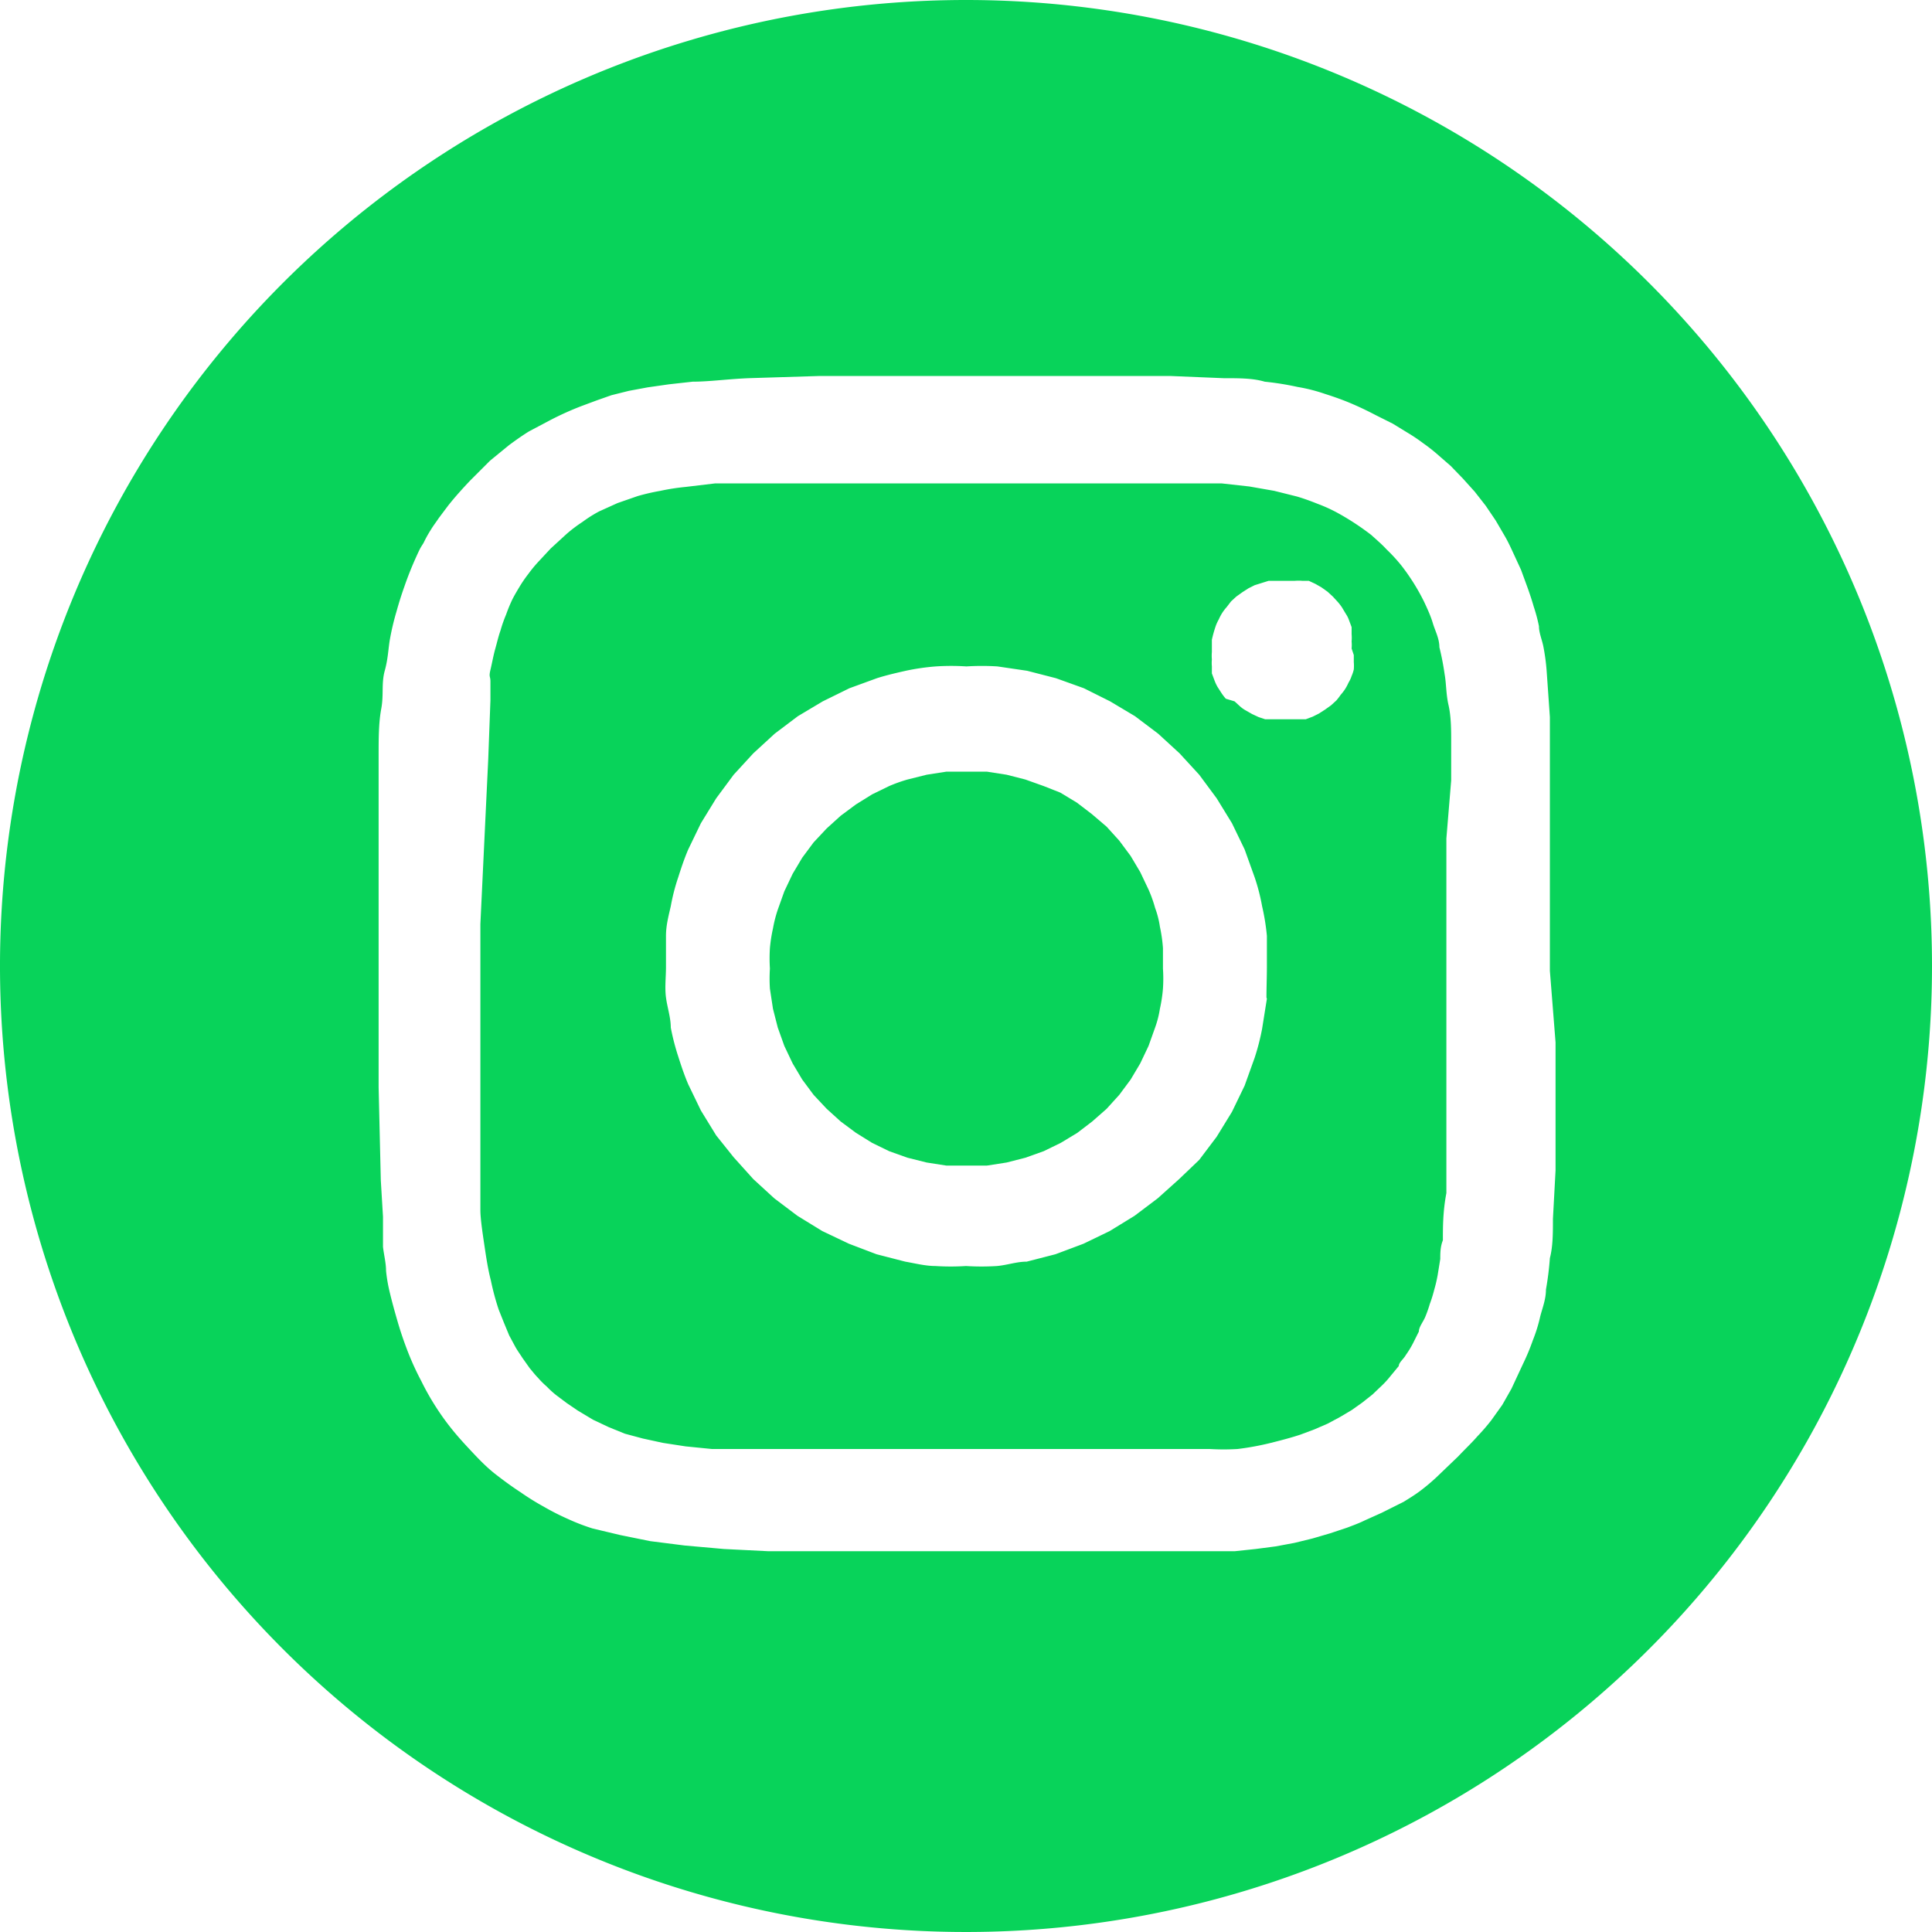
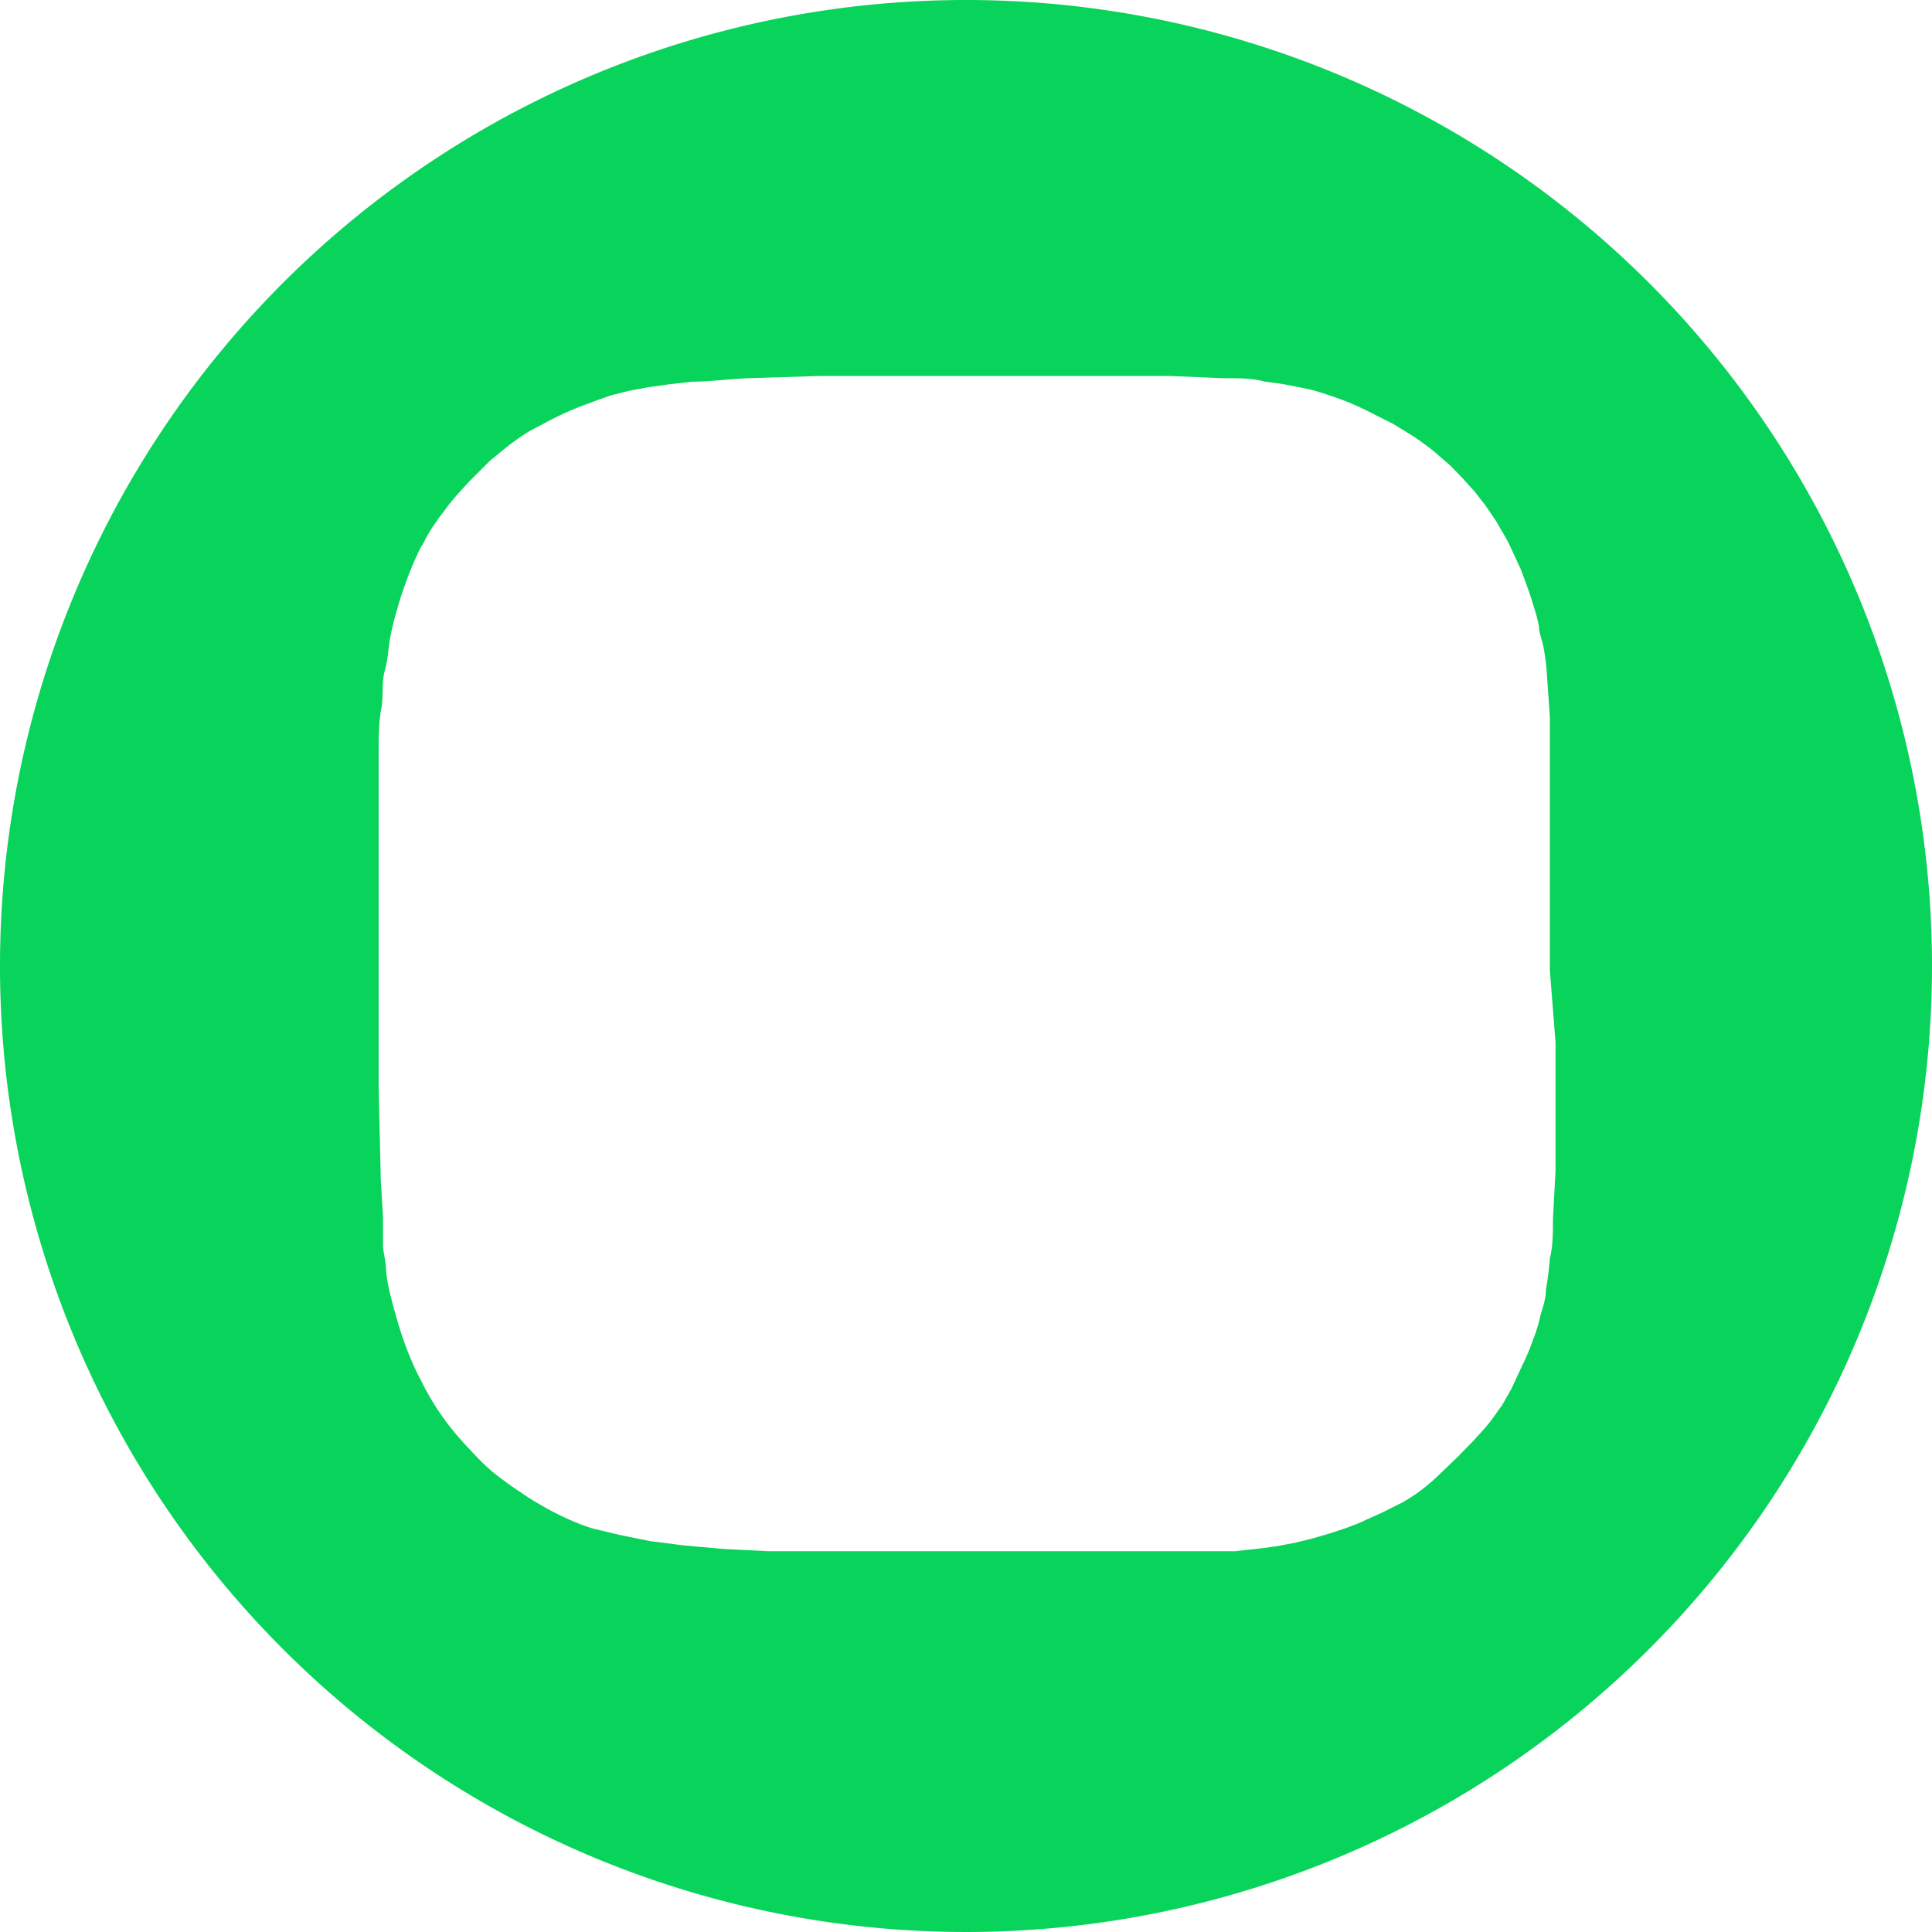
<svg xmlns="http://www.w3.org/2000/svg" viewBox="0 0 44.24 44.24">
  <defs>
    <style>.cls-1{fill:#08d35a;}</style>
  </defs>
  <title>social_instagram</title>
  <g id="Capa_2" data-name="Capa 2">
    <g id="Capa_1-2" data-name="Capa 1">
-       <path class="cls-1" d="M33.23,17.87c0-.37,0-.67,0-.9s0-.56-.06-.82-.05-.49-.09-.71a6.18,6.18,0,0,0-.12-.62c0-.2-.1-.38-.15-.55s-.13-.34-.2-.49a4.83,4.83,0,0,0-.52-.83,3.92,3.92,0,0,0-.34-.37c-.11-.12-.23-.22-.35-.33a6,6,0,0,0-.78-.51,3.49,3.49,0,0,0-.44-.2c-.15-.06-.31-.12-.48-.17l-.52-.13-.57-.1-.63-.07-.83,0-1.37,0-3.62,0h0l-3.61,0-1.36,0-.82,0-.67.08a5,5,0,0,0-.58.09,4.87,4.87,0,0,0-.52.12l-.46.16-.42.19a3,3,0,0,0-.38.24,3.27,3.27,0,0,0-.37.28l-.36.33-.27.29a3.07,3.07,0,0,0-.24.29,3,3,0,0,0-.2.29c-.06.1-.12.2-.17.3a3.45,3.45,0,0,0-.14.34,3.19,3.19,0,0,0-.13.37c-.05.14-.08.28-.12.42s-.07.31-.11.48,0,.14,0,.26l0,.44-.05,1.34L11,21.16v4l0,1.55c0,.44,0,.79,0,1s.06.59.1.86.08.52.14.75a5.92,5.92,0,0,0,.18.67l.12.3.12.29.14.26c.05.09.11.17.16.25l.17.24c.06.07.12.15.19.22a1.89,1.89,0,0,0,.2.2,2.09,2.09,0,0,0,.22.2l.24.18.25.17.35.21.36.17.37.15.41.11.46.1.52.08.6.06.68,0,.93,0,1.43,0h3.65l3.48,0,1.23,0a5.41,5.41,0,0,0,.64,0,6.36,6.36,0,0,0,.76-.14c.24-.06.47-.12.68-.19l.32-.12.3-.13.28-.15.27-.16.24-.17.24-.19.21-.2a2.09,2.09,0,0,0,.2-.22l.19-.23c0-.08.11-.16.16-.25a2.26,2.26,0,0,0,.16-.26l.14-.28c0-.1.09-.21.14-.32a2.83,2.83,0,0,0,.11-.31,3,3,0,0,0,.1-.32,3.38,3.38,0,0,0,.08-.34l.06-.37c0-.13,0-.28.06-.43,0-.31,0-.66.08-1.08l0-.89,0-1.23,0-3,0-3Zm-4.22,5-.11.69a5.33,5.33,0,0,1-.17.66l-.23.64-.29.6-.35.57-.4.53L27,27l-.49.44-.53.4-.57.35-.6.29-.64.24-.66.17c-.23,0-.45.08-.68.1a5.63,5.63,0,0,1-.71,0,5.48,5.48,0,0,1-.7,0c-.23,0-.46-.06-.69-.1l-.66-.17-.63-.24-.61-.29-.57-.35-.53-.4L17.25,27l-.45-.5L16.4,26l-.35-.57-.29-.6c-.09-.21-.16-.42-.23-.64a5.33,5.33,0,0,1-.17-.66c0-.23-.08-.46-.11-.69s0-.46,0-.7,0-.47,0-.71.06-.46.11-.68a4.55,4.55,0,0,1,.17-.66c.07-.22.14-.43.23-.64l.29-.6.35-.57.4-.54.45-.49.49-.45.53-.4.57-.34.61-.3.63-.23c.22-.07.44-.12.66-.17a5.21,5.21,0,0,1,.69-.1,5.37,5.37,0,0,1,.7,0h0a5.63,5.63,0,0,1,.71,0l.68.1.66.17.64.23.6.3.57.34.53.4.49.45.45.49.4.54.35.57.29.6.23.64a4.55,4.55,0,0,1,.17.66,5.07,5.07,0,0,1,.11.68c0,.24,0,.47,0,.71S29,22.61,29,22.84ZM31,15c0,.05,0,.11,0,.16a1,1,0,0,1,0,.17.88.88,0,0,1-.05.15.69.69,0,0,1-.07.15,1.09,1.09,0,0,1-.08.15,1.13,1.13,0,0,1-.1.13,1.47,1.47,0,0,1-.1.13l-.12.11-.14.1-.14.09-.14.07-.16.06-.16,0-.16,0h-.28l-.16,0-.17,0-.15-.05-.15-.07-.14-.08a.71.71,0,0,1-.14-.1l-.12-.11L28.07,16a1.13,1.13,0,0,1-.1-.13l-.09-.14a1,1,0,0,1-.07-.15l-.06-.16c0-.05,0-.1,0-.16a.88.88,0,0,1,0-.16,1,1,0,0,1,0-.17v-.12s0-.11,0-.16a2.87,2.87,0,0,1,.09-.32,1,1,0,0,1,.07-.15,1.09,1.09,0,0,1,.08-.15,1.13,1.13,0,0,1,.1-.13l.1-.13.12-.11.14-.1.14-.09.14-.07.16-.05.16-.05.16,0h.28l.16,0a1,1,0,0,1,.17,0l.15,0,.15.07.14.08.14.1.12.11.11.12a1.13,1.13,0,0,1,.1.13l.09.15a.61.61,0,0,1,.07.14l.06.16,0,.16a1,1,0,0,1,0,.17.86.86,0,0,1,0,.16Z" />
-       <path class="cls-1" d="M26.56,21.22a2.09,2.09,0,0,0-.11-.43,3,3,0,0,0-.15-.42l-.19-.4-.22-.37-.26-.35-.29-.32L25,18.64l-.34-.26-.38-.23L23.9,18l-.42-.15-.43-.11-.45-.07-.47,0h0l-.46,0-.45.07-.44.11a3.52,3.52,0,0,0-.42.15l-.39.19-.37.23-.35.26-.32.29-.3.32-.26.35-.22.37-.19.4-.15.42a3,3,0,0,0-.11.43,3.5,3.5,0,0,0-.07.45,3.7,3.7,0,0,0,0,.47,3.54,3.54,0,0,0,0,.46l.07.46.11.43.15.42.19.4.22.37.26.35.3.32.32.29.35.26.37.23.39.19.42.15.44.11.45.07.46,0,.47,0,.45-.07.43-.11.42-.15.39-.19.38-.23.34-.26.33-.29.29-.32.26-.35.22-.37.19-.4.15-.42a2.26,2.26,0,0,0,.11-.43,3.4,3.4,0,0,0,.07-.46,3.44,3.44,0,0,0,0-.46l0-.47A3.5,3.5,0,0,0,26.56,21.22Z" />
      <path class="cls-1" d="M22.12,0A22.12,22.12,0,1,0,44.24,22.12,22.12,22.12,0,0,0,22.12,0Zm13.5,23.87,0,1.54,0,1.39-.06,1.11c0,.33,0,.63-.07.9a7.07,7.07,0,0,1-.09.72c0,.22-.08.42-.13.61a3.5,3.5,0,0,1-.17.55,4.93,4.93,0,0,1-.22.53l-.27.58-.21.37-.25.35a4.63,4.63,0,0,1-.32.37c-.12.14-.27.28-.44.46l-.49.47a4.63,4.63,0,0,1-.38.32c-.12.09-.25.17-.38.25l-.5.25-.4.18c-.12.06-.26.11-.39.16l-.39.13-.41.12-.41.1-.43.08-.46.06-.47.05-.75,0-1.16,0-3.05,0H20c-1,0-1.85,0-2.42,0l-1-.05-.9-.08-.79-.1-.69-.14L13.57,35a4.82,4.82,0,0,1-.57-.22,5.68,5.68,0,0,1-.55-.28,5.84,5.84,0,0,1-.53-.33c-.2-.13-.39-.27-.57-.41s-.34-.3-.5-.47-.31-.33-.45-.5a5.75,5.75,0,0,1-.41-.56,5.82,5.82,0,0,1-.34-.6,6.44,6.44,0,0,1-.3-.65c-.09-.23-.17-.46-.24-.7s-.14-.49-.2-.75a3.51,3.51,0,0,1-.07-.43c0-.18-.05-.37-.07-.55l0-.69-.05-.83-.05-2.13,0-2.8V20.21l0-1.6,0-1.31c0-.39,0-.75.06-1.07s0-.58.08-.87.08-.51.12-.73A5.81,5.81,0,0,1,9.08,14q.08-.29.18-.57c.09-.26.18-.48.28-.7s.1-.2.16-.3a2.69,2.69,0,0,1,.16-.29c.06-.1.13-.19.19-.28l.21-.28c.15-.19.32-.38.51-.58l.45-.45.44-.36c.15-.11.29-.21.45-.31l.51-.27a7,7,0,0,1,.69-.31l.35-.13L14,9.05l.4-.1.43-.08.49-.07.54-.06c.38,0,.8-.06,1.28-.08l1.61-.05h2l2.51,0,2,0,1.55,0,1.21.05c.36,0,.67,0,.94.08a6.56,6.56,0,0,1,.75.12,3.87,3.87,0,0,1,.63.16c.19.06.39.13.58.21s.38.17.59.28l.38.19.36.22a4,4,0,0,1,.34.23,3.92,3.92,0,0,1,.32.25l.31.27.28.29.27.3.25.32.23.34.21.36c.07.12.13.25.19.38l.18.39.15.41c.05.14.1.29.14.43a3.74,3.74,0,0,1,.12.45c0,.15.07.31.1.46a4.8,4.8,0,0,1,.08.62l.07,1,0,1.22,0,1.42,0,3.17Z" />
    </g>
  </g>
</svg>